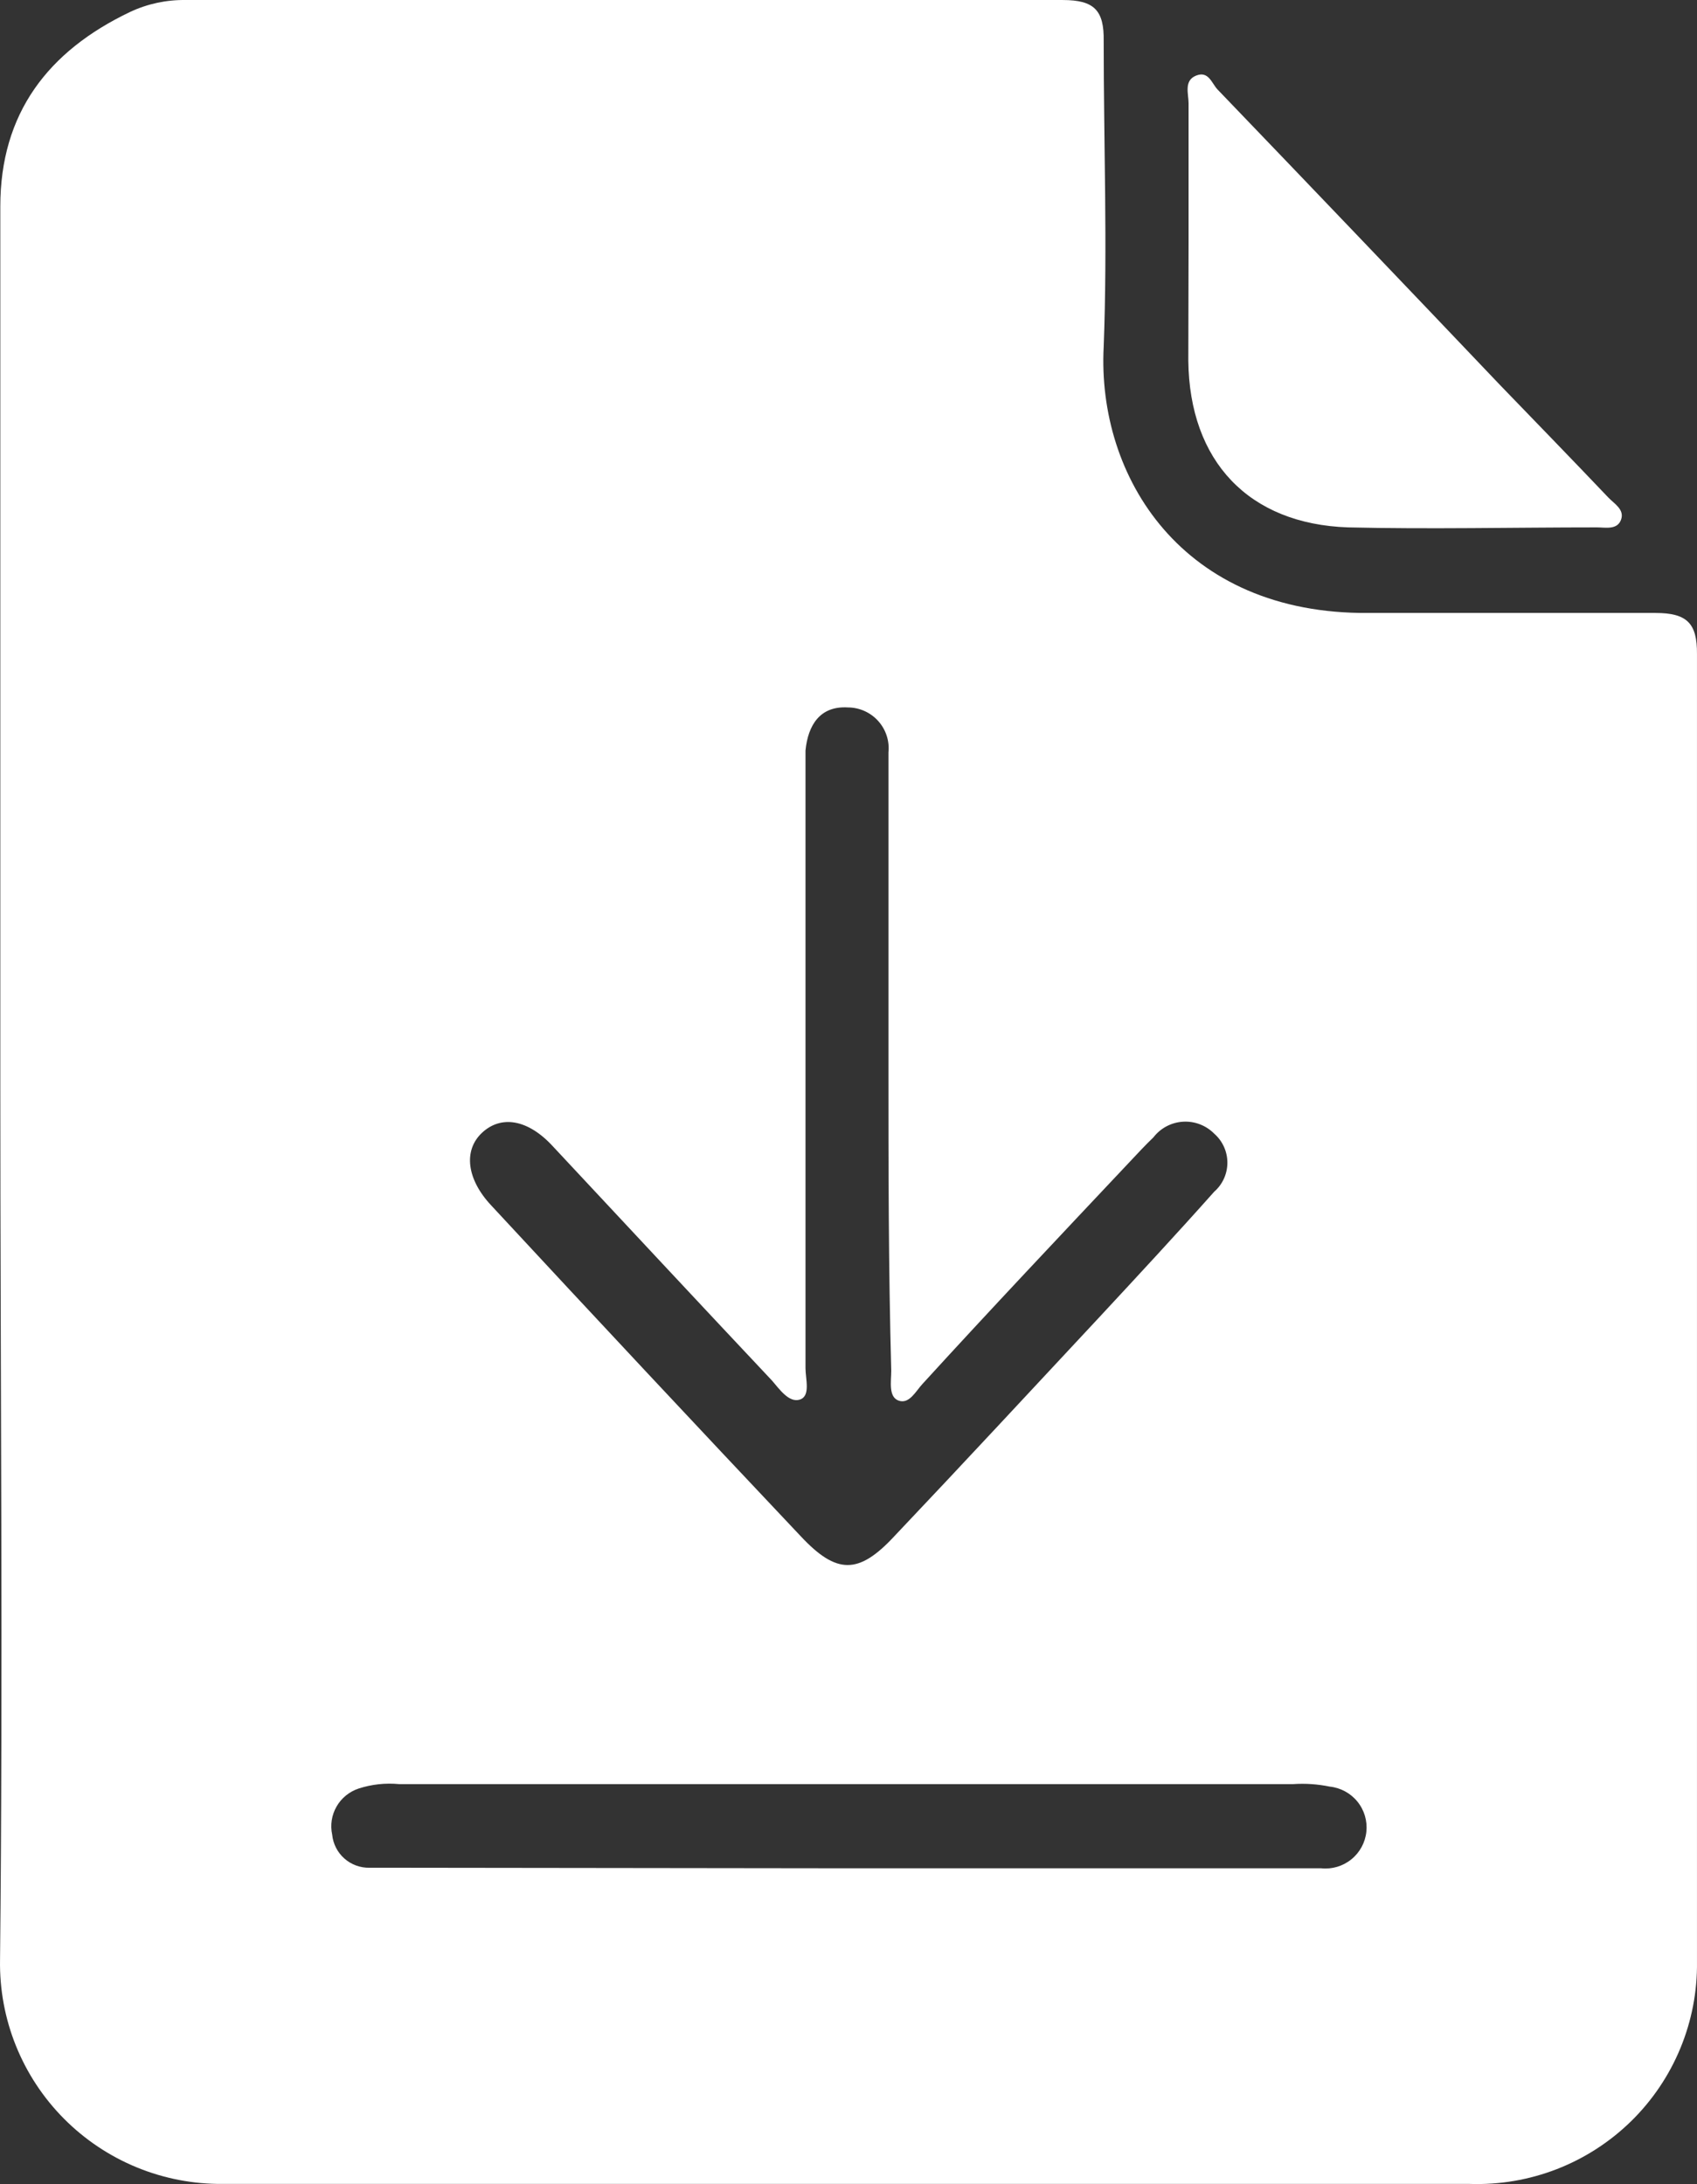
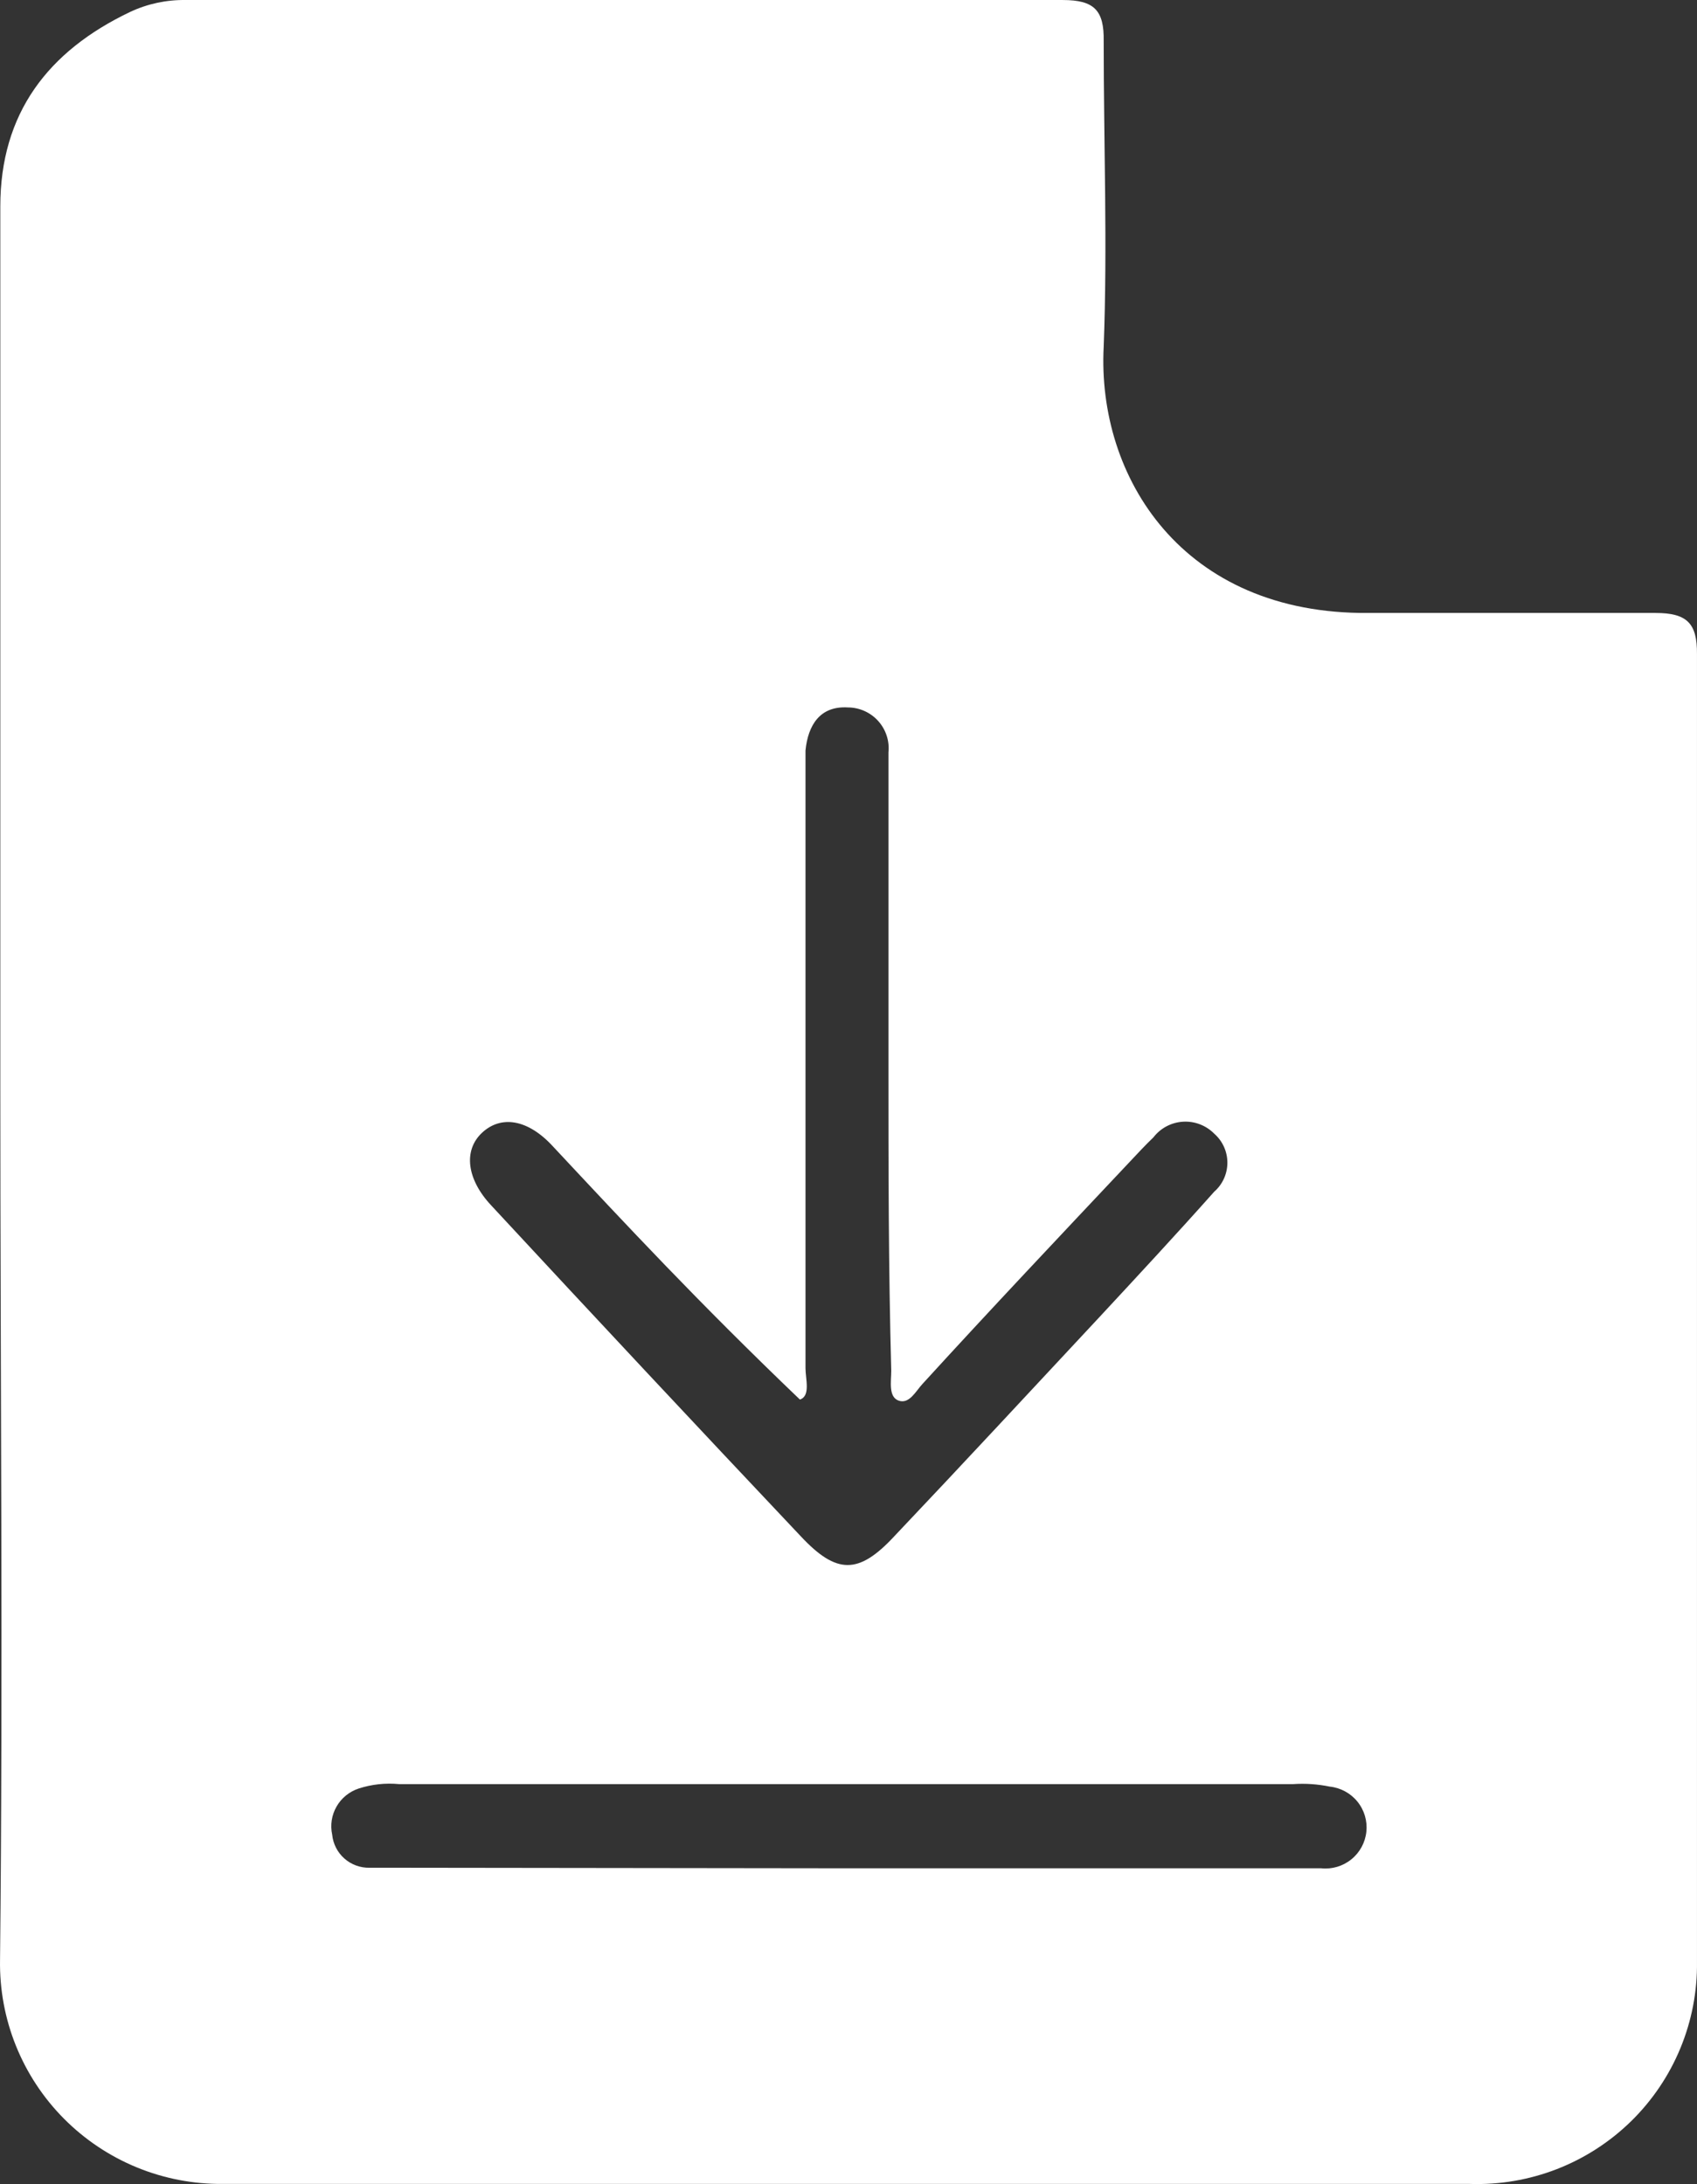
<svg xmlns="http://www.w3.org/2000/svg" width="94" height="121" viewBox="0 0 94 121" fill="none">
  <rect x="0" y="0" width="94" height="121" fill="#333333" stroke="none" />
-   <path d="M0.017 60.312C0.017 44.026 0.017 27.735 0.017 11.438C0.017 6.281 2.654 2.833 7.204 0.663C8.168 0.21 9.223 -0.016 10.288 0.001C26.481 0.001 42.674 0.001 58.867 0.001C60.61 0.001 61.165 0.57 61.135 2.279C61.135 7.929 61.35 13.609 61.135 19.212C60.764 26.416 65.484 34.051 75.816 33.959C81.106 33.959 86.411 33.959 91.701 33.959C93.444 33.959 94.014 34.528 93.999 36.237C93.999 60.389 93.999 84.542 93.999 108.679C94.021 110.323 93.708 111.954 93.08 113.474C92.452 114.995 91.522 116.372 90.346 117.523C89.169 118.674 87.772 119.575 86.237 120.172C84.701 120.768 83.061 121.048 81.415 120.993H12.339C10.707 121.008 9.089 120.696 7.579 120.077C6.07 119.457 4.7 118.542 3.55 117.386C2.4 116.23 1.494 114.856 0.884 113.344C0.275 111.833 -0.025 110.215 0.002 108.586C0.171 92.516 0.017 76.414 0.017 60.312ZM49.213 59.05V52.062C49.213 48.613 49.213 45.15 49.213 41.686C49.246 41.372 49.212 41.054 49.113 40.753C49.015 40.452 48.854 40.175 48.642 39.941C48.43 39.706 48.171 39.518 47.881 39.389C47.592 39.26 47.279 39.193 46.962 39.193C45.419 39.1 44.756 40.178 44.618 41.579C44.618 42.21 44.618 42.841 44.618 43.472C44.618 54.217 44.618 64.992 44.618 75.798C44.618 76.399 44.911 77.338 44.309 77.538C43.708 77.738 43.168 76.953 42.767 76.491C38.711 72.181 34.686 67.855 30.645 63.53C29.242 61.99 27.746 61.775 26.697 62.76C25.648 63.745 25.864 65.346 27.206 66.778C32.912 72.935 38.629 79.046 44.355 85.111C46.345 87.236 47.563 87.236 49.537 85.111C53.346 81.094 57.109 77.03 60.888 72.981C63.032 70.672 65.175 68.363 67.257 66.023C67.487 65.823 67.67 65.575 67.796 65.298C67.922 65.02 67.987 64.719 67.987 64.415C67.987 64.11 67.922 63.809 67.796 63.532C67.67 63.254 67.487 63.007 67.257 62.806C67.033 62.579 66.763 62.403 66.466 62.289C66.168 62.174 65.849 62.125 65.531 62.144C65.212 62.163 64.901 62.25 64.619 62.398C64.337 62.547 64.09 62.754 63.895 63.006C63.448 63.437 63.016 63.899 62.584 64.361C58.744 68.44 54.873 72.535 51.095 76.676C50.725 77.076 50.37 77.799 49.784 77.599C49.198 77.399 49.368 76.522 49.368 75.937C49.213 70.241 49.213 64.638 49.213 59.05ZM46.962 103.506H69.401C70.665 103.506 71.915 103.506 73.179 103.506C73.78 103.57 74.382 103.392 74.852 103.012C75.322 102.633 75.622 102.082 75.685 101.482C75.749 100.882 75.571 100.281 75.19 99.812C74.81 99.343 74.258 99.044 73.657 98.981C72.993 98.844 72.314 98.797 71.637 98.842H22.101C21.347 98.77 20.586 98.854 19.865 99.088C19.348 99.259 18.912 99.614 18.642 100.086C18.371 100.557 18.285 101.112 18.4 101.644C18.451 102.153 18.691 102.624 19.074 102.963C19.457 103.303 19.954 103.486 20.467 103.476C21.099 103.476 21.716 103.476 22.348 103.476L46.962 103.506Z" fill="white" />
-   <path d="M65.838 13.255C65.838 10.745 65.838 8.236 65.838 5.727C65.838 5.204 65.561 4.465 66.255 4.188C66.949 3.911 67.118 4.619 67.442 4.958C72.675 10.407 77.888 15.861 83.08 21.321C85.085 23.399 87.105 25.477 89.095 27.571C89.419 27.909 90.005 28.233 89.789 28.802C89.573 29.372 88.925 29.218 88.447 29.218C83.82 29.218 79.194 29.325 74.675 29.218C69.154 29.033 65.885 25.539 65.823 19.982C65.823 17.78 65.838 15.518 65.838 13.255Z" fill="white" />
+   <path d="M0.017 60.312C0.017 44.026 0.017 27.735 0.017 11.438C0.017 6.281 2.654 2.833 7.204 0.663C8.168 0.21 9.223 -0.016 10.288 0.001C26.481 0.001 42.674 0.001 58.867 0.001C60.61 0.001 61.165 0.57 61.135 2.279C61.135 7.929 61.35 13.609 61.135 19.212C60.764 26.416 65.484 34.051 75.816 33.959C81.106 33.959 86.411 33.959 91.701 33.959C93.444 33.959 94.014 34.528 93.999 36.237C93.999 60.389 93.999 84.542 93.999 108.679C94.021 110.323 93.708 111.954 93.08 113.474C92.452 114.995 91.522 116.372 90.346 117.523C89.169 118.674 87.772 119.575 86.237 120.172C84.701 120.768 83.061 121.048 81.415 120.993H12.339C10.707 121.008 9.089 120.696 7.579 120.077C6.07 119.457 4.7 118.542 3.55 117.386C2.4 116.23 1.494 114.856 0.884 113.344C0.275 111.833 -0.025 110.215 0.002 108.586C0.171 92.516 0.017 76.414 0.017 60.312ZM49.213 59.05V52.062C49.213 48.613 49.213 45.15 49.213 41.686C49.246 41.372 49.212 41.054 49.113 40.753C49.015 40.452 48.854 40.175 48.642 39.941C48.43 39.706 48.171 39.518 47.881 39.389C47.592 39.26 47.279 39.193 46.962 39.193C45.419 39.1 44.756 40.178 44.618 41.579C44.618 42.21 44.618 42.841 44.618 43.472C44.618 54.217 44.618 64.992 44.618 75.798C44.618 76.399 44.911 77.338 44.309 77.538C38.711 72.181 34.686 67.855 30.645 63.53C29.242 61.99 27.746 61.775 26.697 62.76C25.648 63.745 25.864 65.346 27.206 66.778C32.912 72.935 38.629 79.046 44.355 85.111C46.345 87.236 47.563 87.236 49.537 85.111C53.346 81.094 57.109 77.03 60.888 72.981C63.032 70.672 65.175 68.363 67.257 66.023C67.487 65.823 67.67 65.575 67.796 65.298C67.922 65.02 67.987 64.719 67.987 64.415C67.987 64.11 67.922 63.809 67.796 63.532C67.67 63.254 67.487 63.007 67.257 62.806C67.033 62.579 66.763 62.403 66.466 62.289C66.168 62.174 65.849 62.125 65.531 62.144C65.212 62.163 64.901 62.25 64.619 62.398C64.337 62.547 64.09 62.754 63.895 63.006C63.448 63.437 63.016 63.899 62.584 64.361C58.744 68.44 54.873 72.535 51.095 76.676C50.725 77.076 50.37 77.799 49.784 77.599C49.198 77.399 49.368 76.522 49.368 75.937C49.213 70.241 49.213 64.638 49.213 59.05ZM46.962 103.506H69.401C70.665 103.506 71.915 103.506 73.179 103.506C73.78 103.57 74.382 103.392 74.852 103.012C75.322 102.633 75.622 102.082 75.685 101.482C75.749 100.882 75.571 100.281 75.19 99.812C74.81 99.343 74.258 99.044 73.657 98.981C72.993 98.844 72.314 98.797 71.637 98.842H22.101C21.347 98.77 20.586 98.854 19.865 99.088C19.348 99.259 18.912 99.614 18.642 100.086C18.371 100.557 18.285 101.112 18.4 101.644C18.451 102.153 18.691 102.624 19.074 102.963C19.457 103.303 19.954 103.486 20.467 103.476C21.099 103.476 21.716 103.476 22.348 103.476L46.962 103.506Z" fill="white" />
</svg>